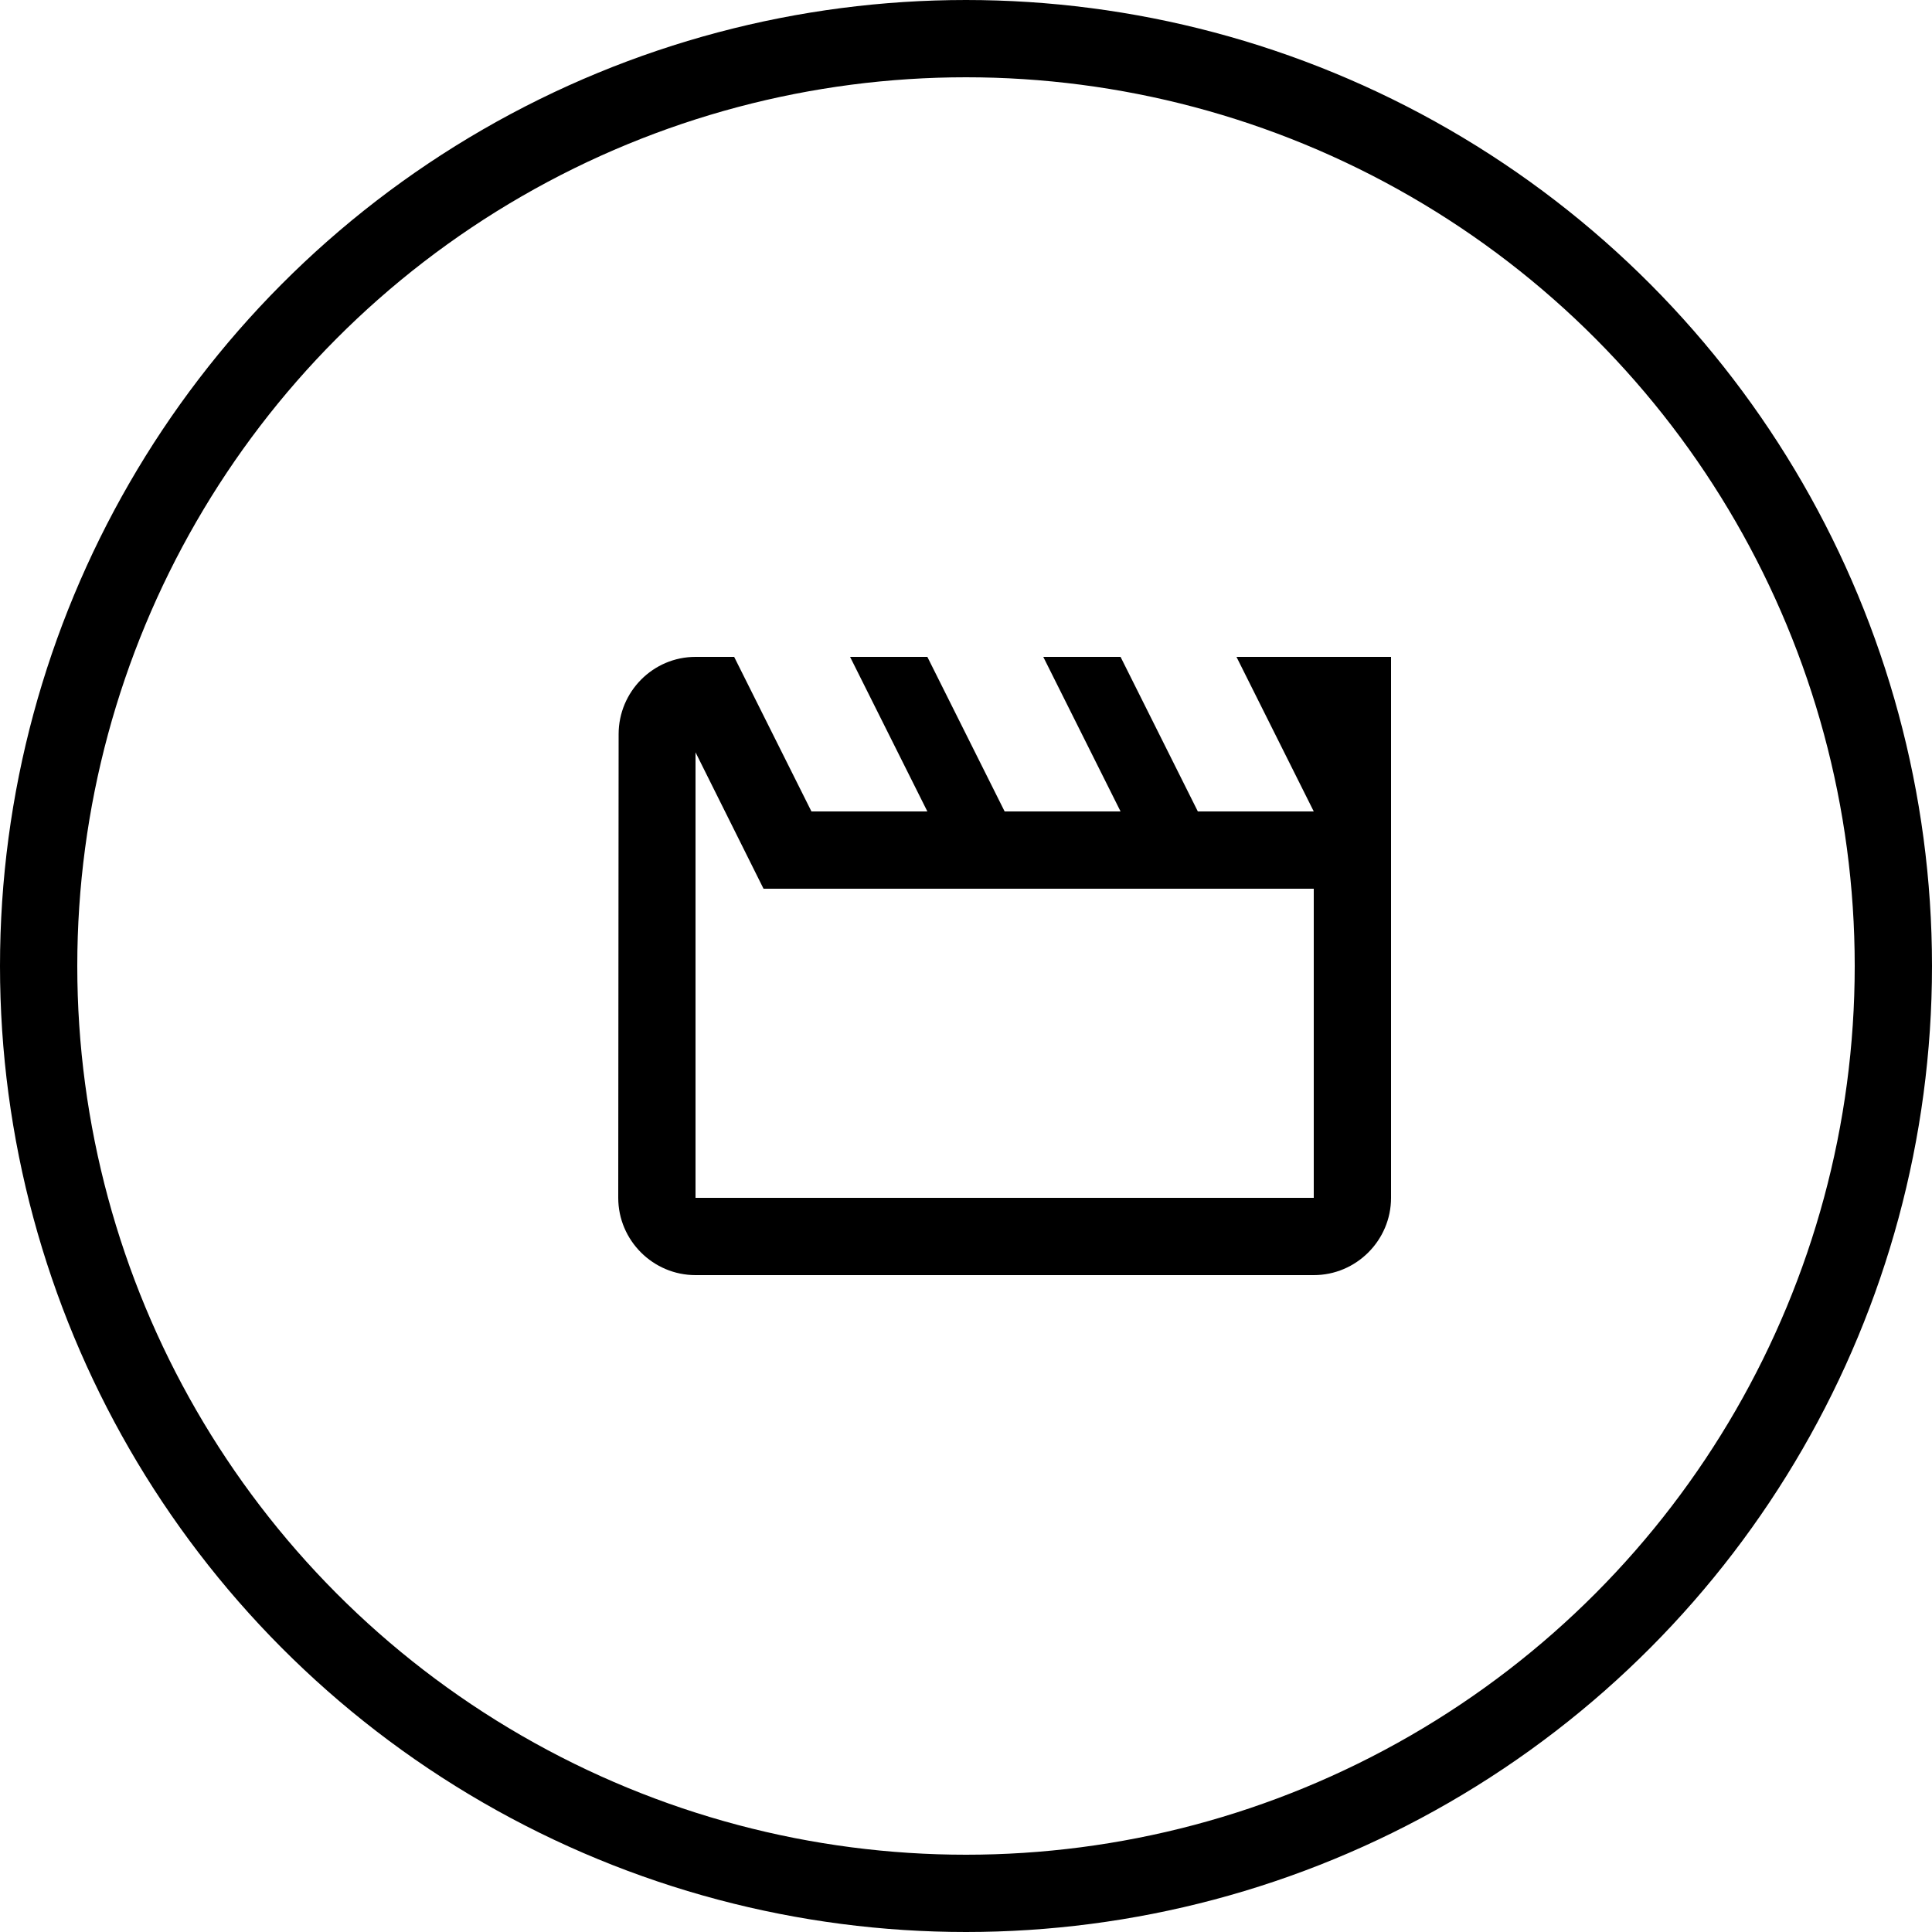
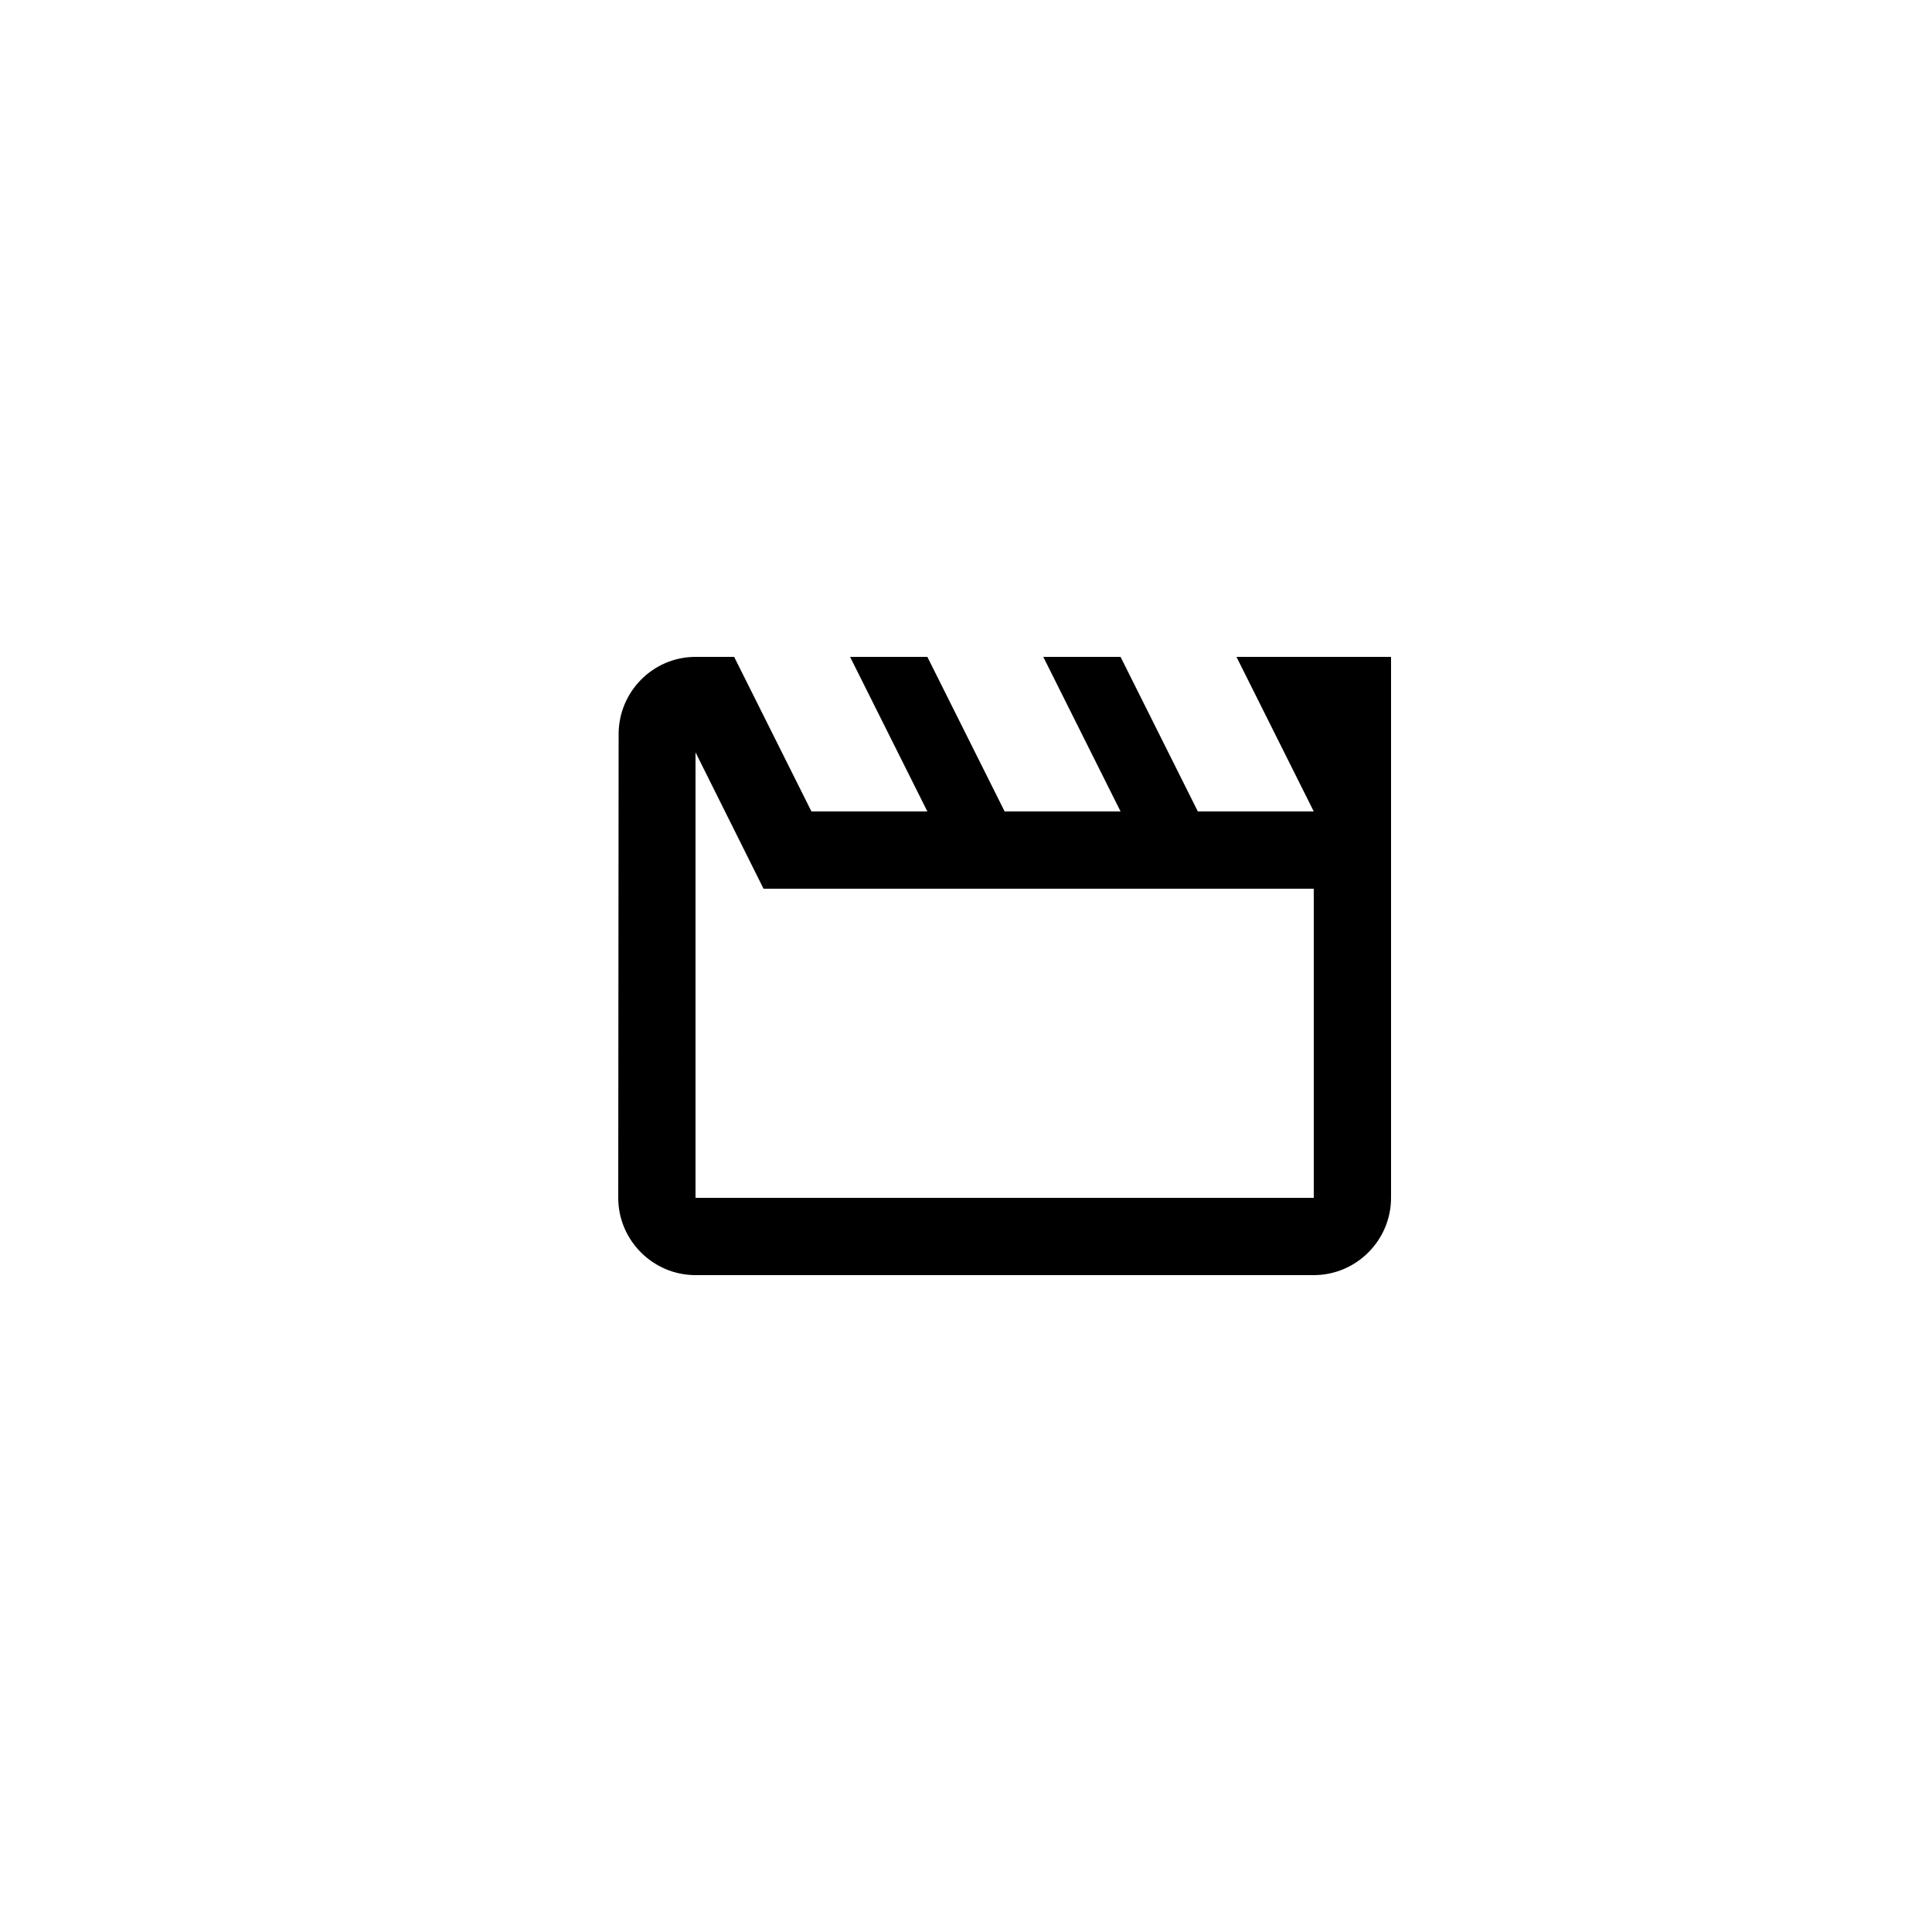
<svg xmlns="http://www.w3.org/2000/svg" width="50" height="50" viewBox="0 0 50 50" fill="none">
-   <circle cx="25" cy="25" r="24" stroke="black" stroke-width="2" />
  <path fill-rule="evenodd" clip-rule="evenodd" d="M34 21L32 17H36V31C36 32.1 35.1 33 34 33H18C16.9 33 16 32.1 16 31L16.01 19C16.01 17.9 16.9 17 18 17H19L21 21H24L22 17H24L26 21H29L27 17H29L31 21H34ZM19.76 23L18 19.47V31H34V23H19.76Z" fill="black" />
</svg>